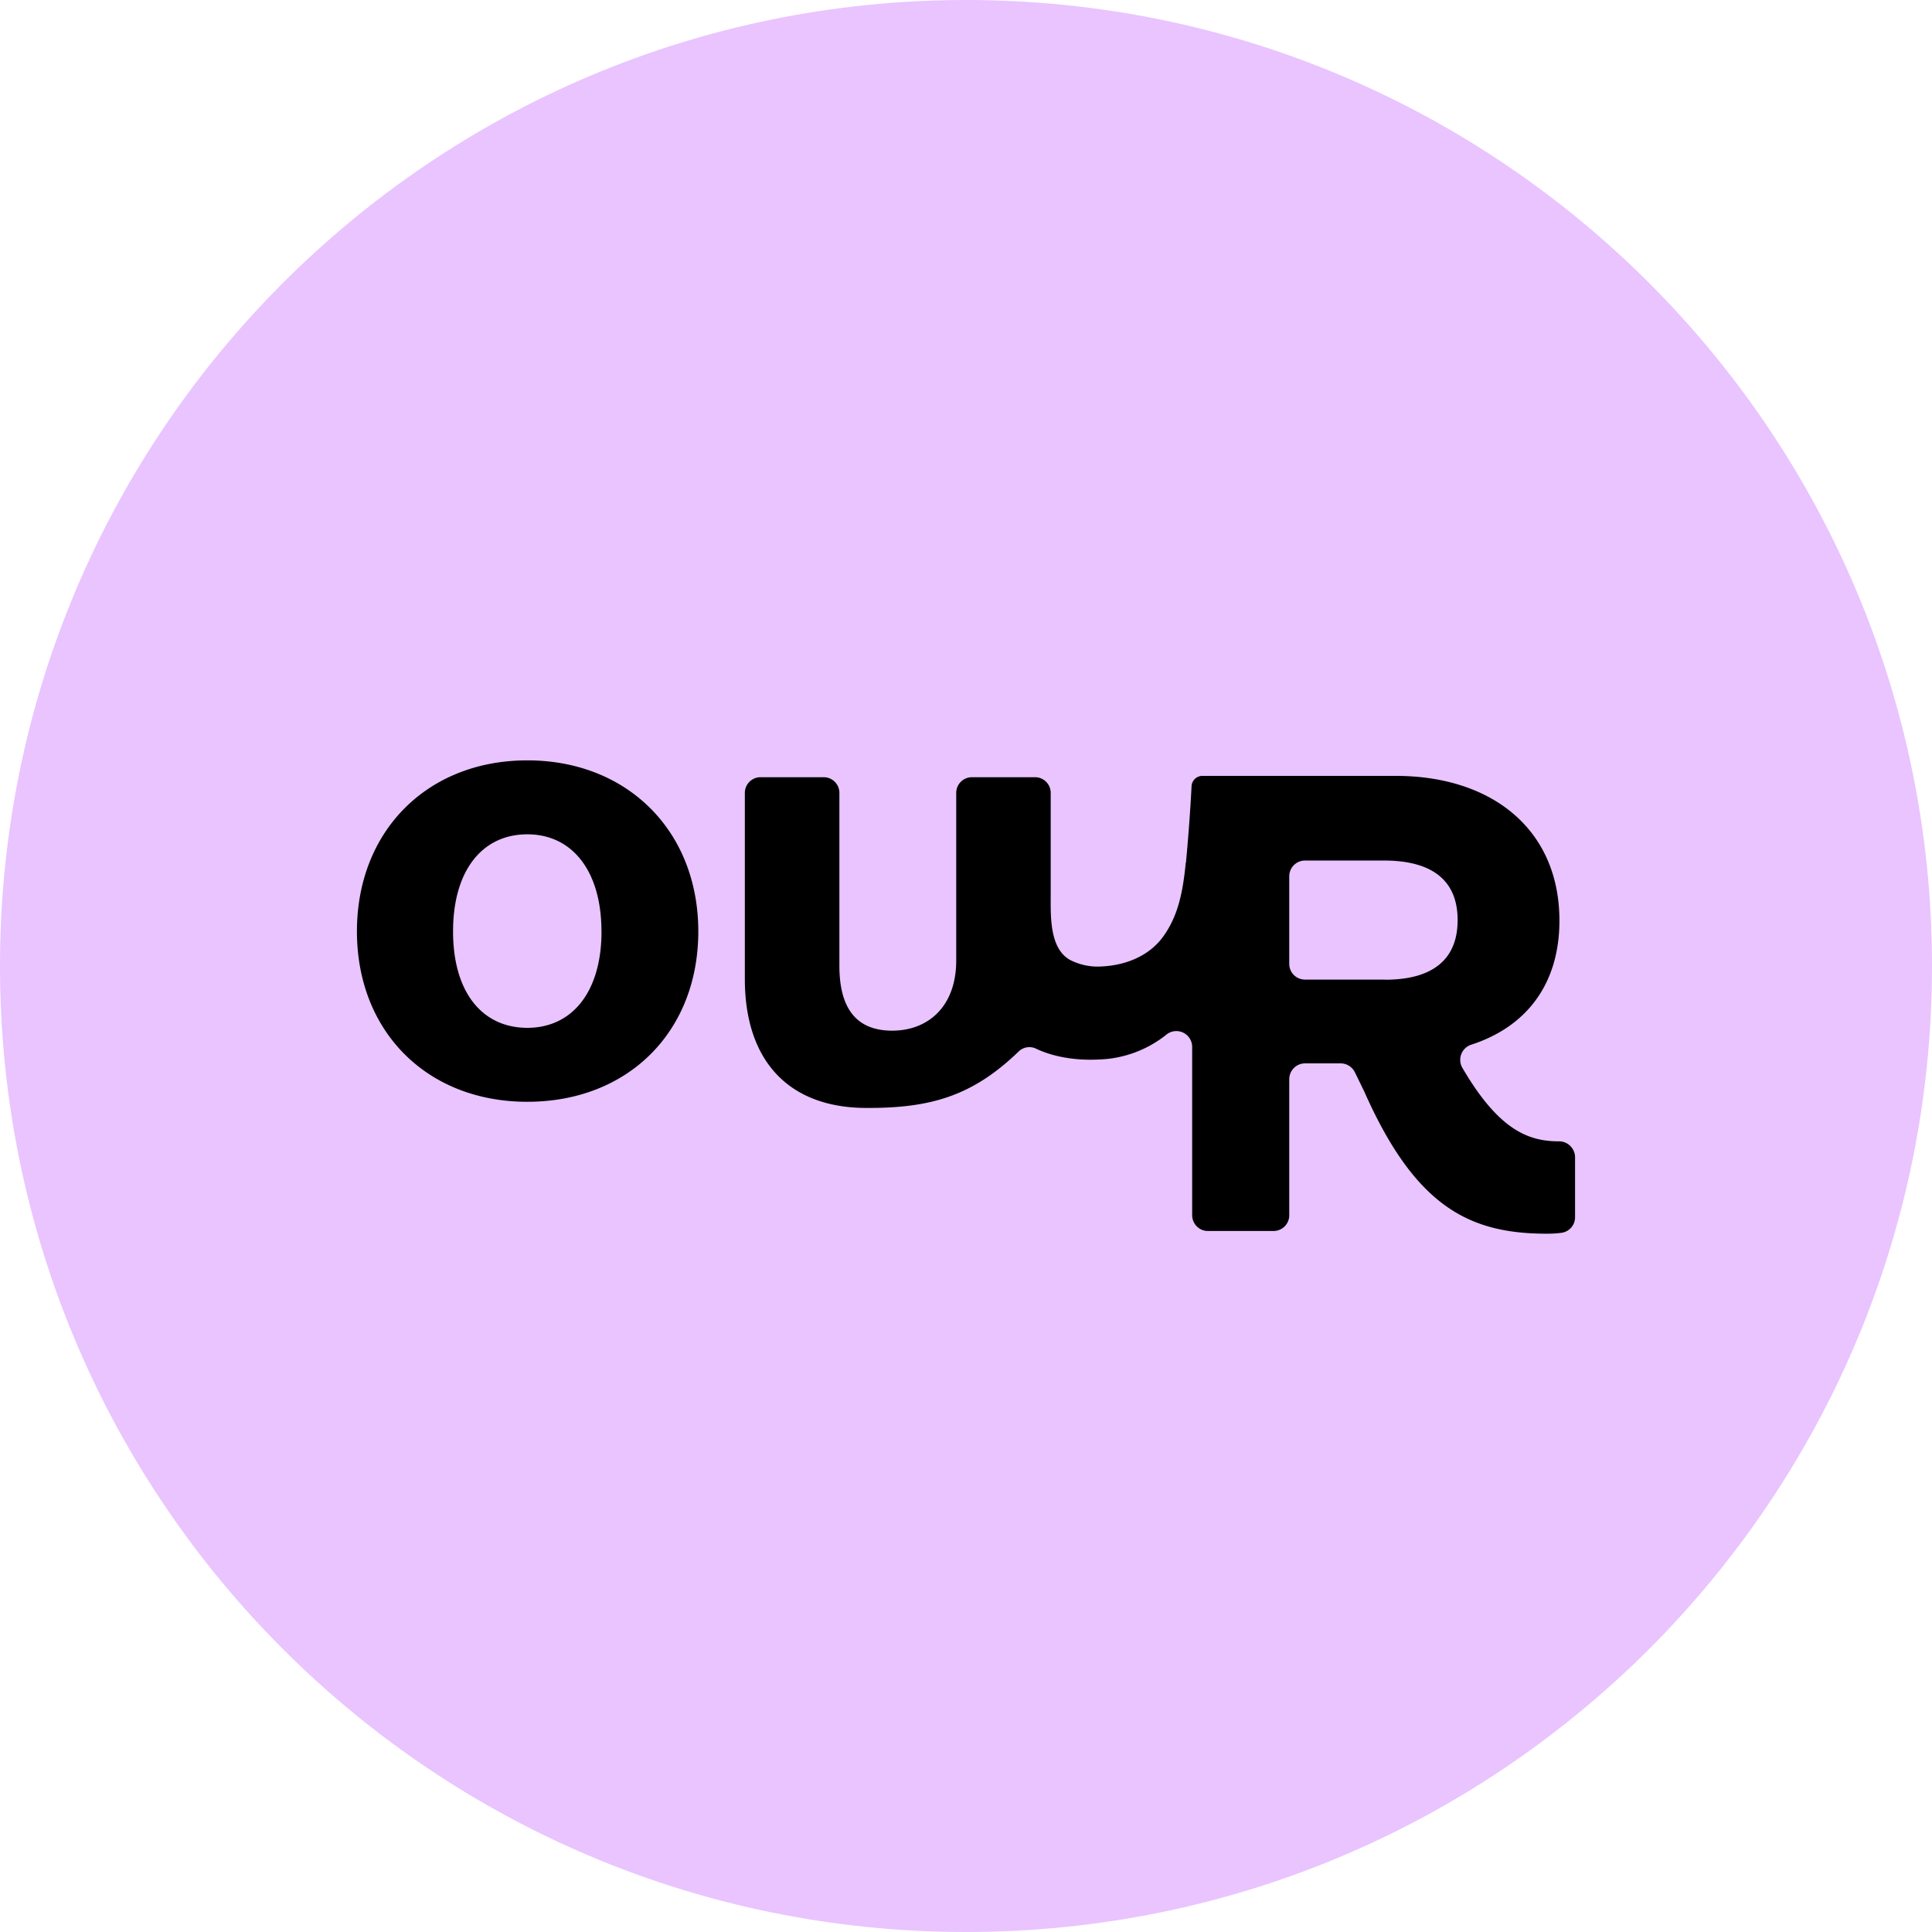
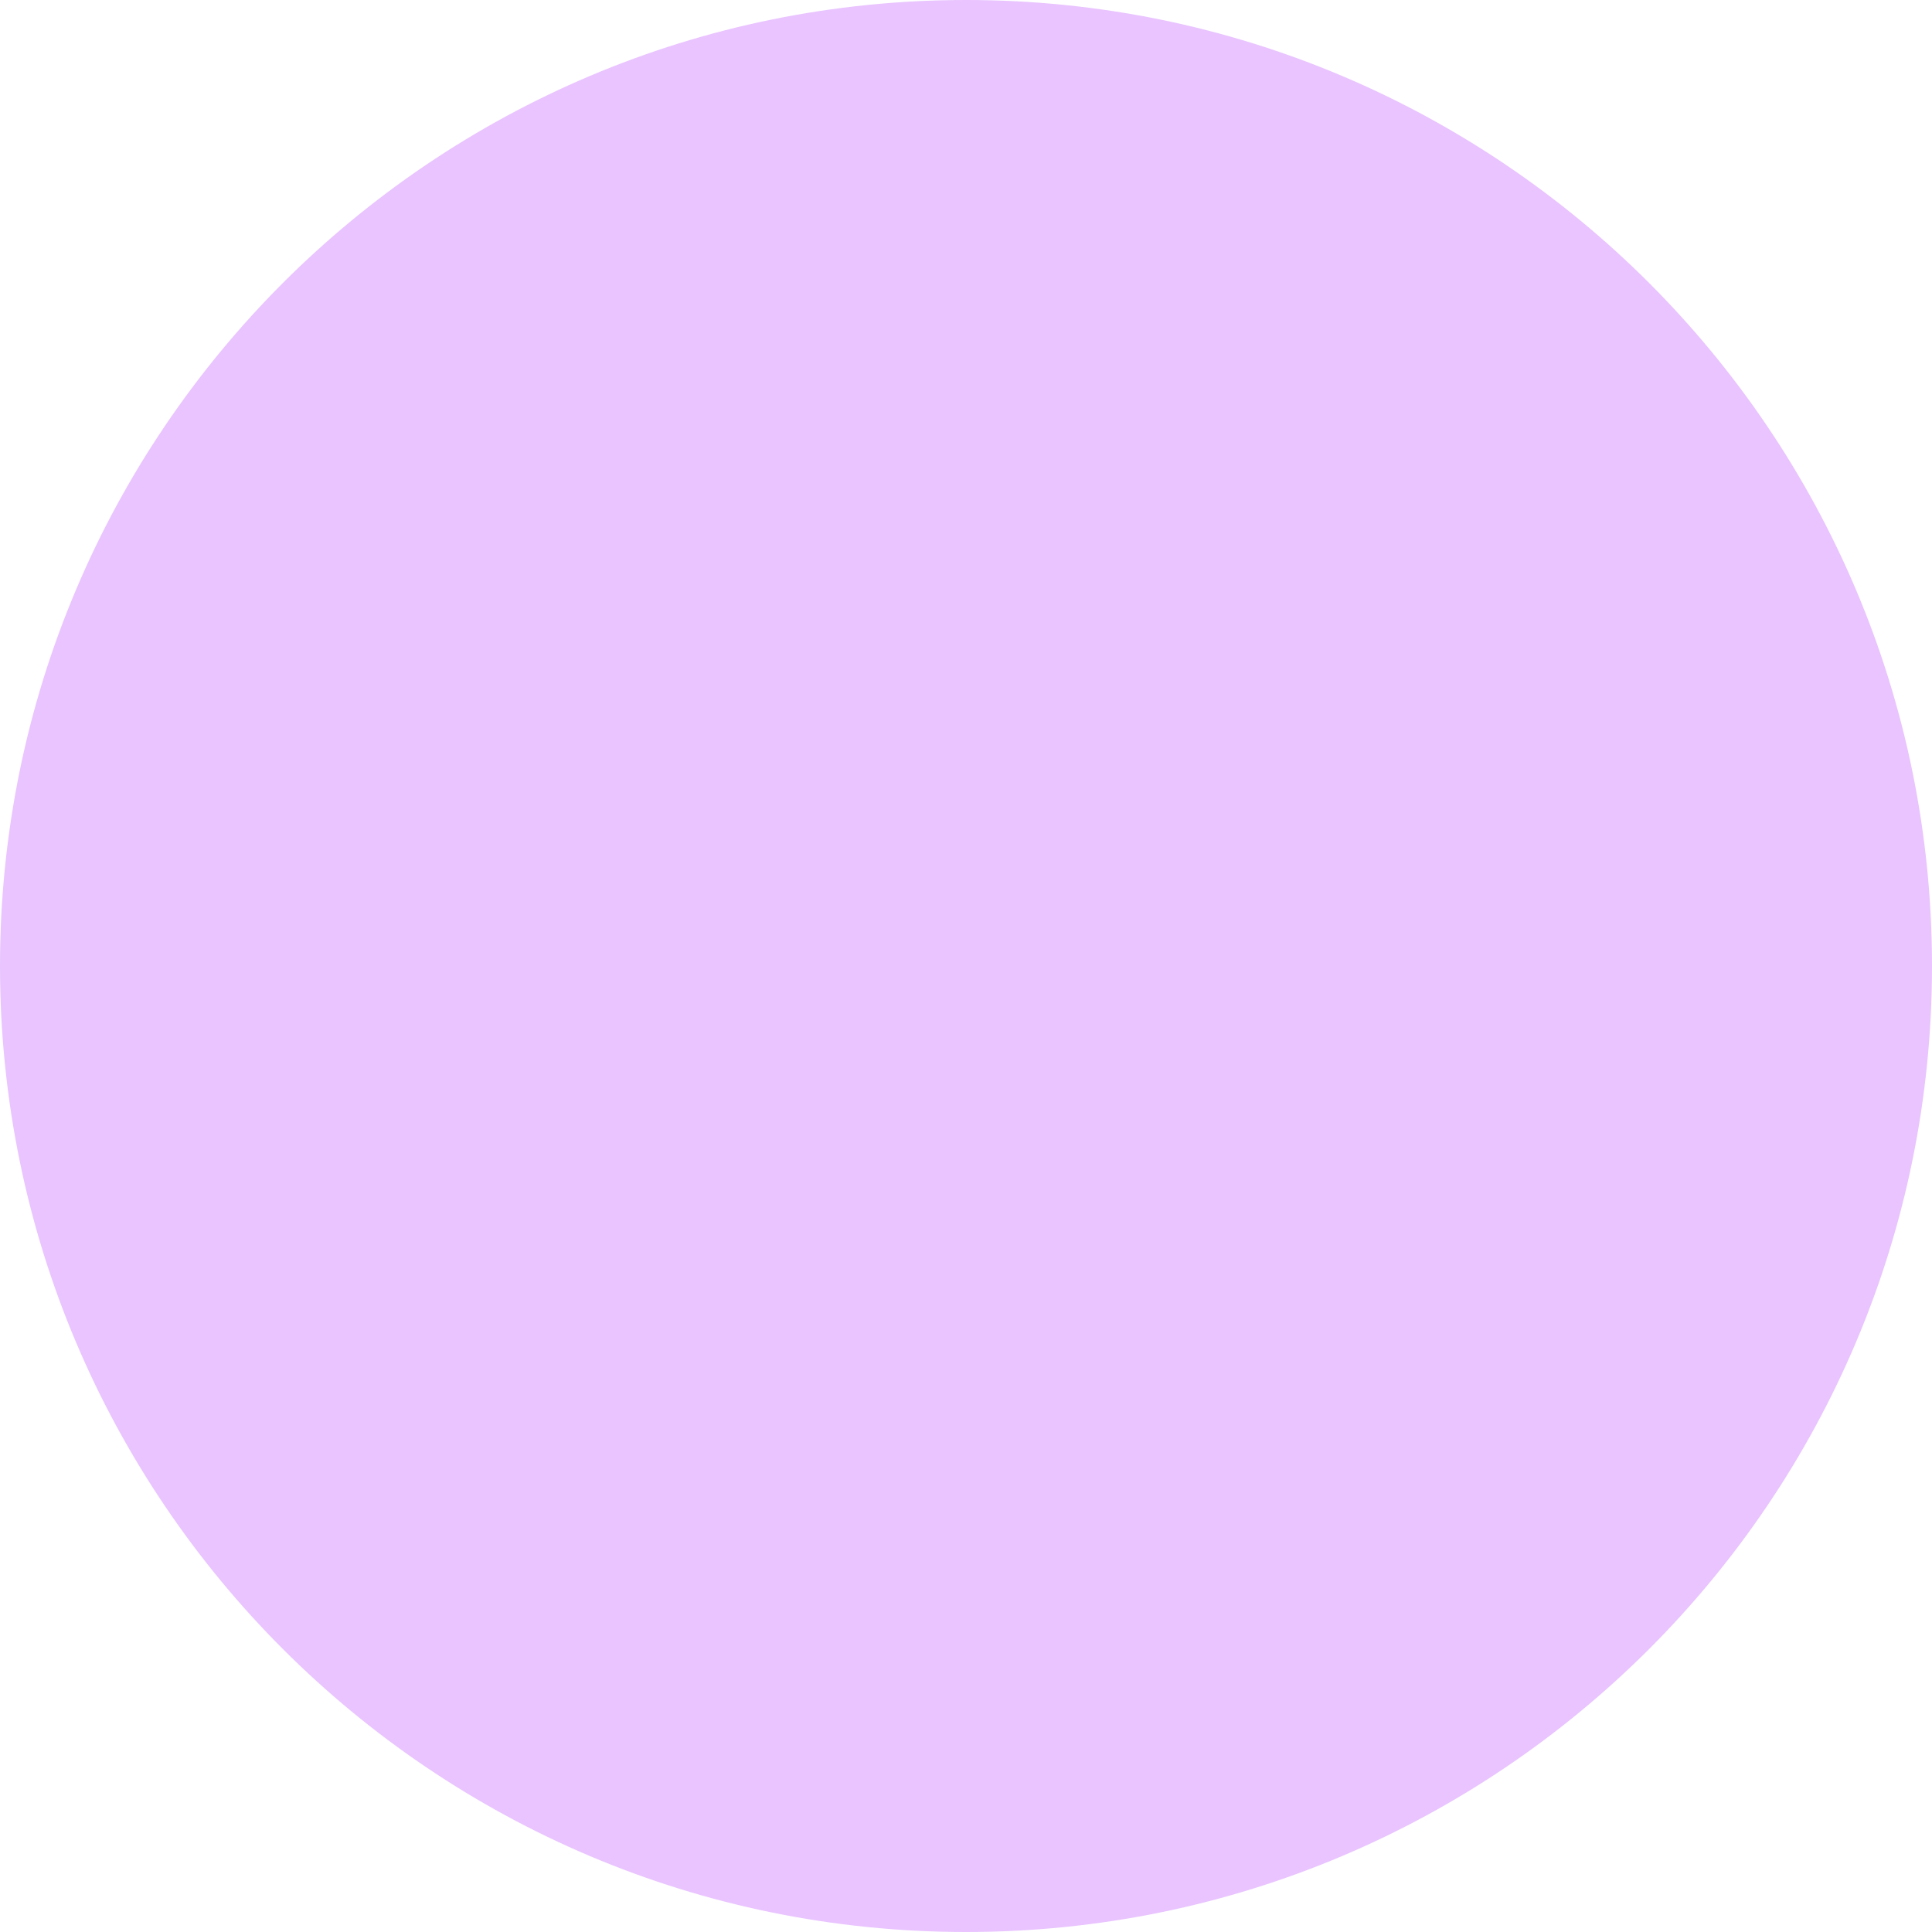
<svg xmlns="http://www.w3.org/2000/svg" width="32" height="32" fill="none" viewBox="0 0 32 32">
  <path fill="#e9c4ff" d="M32 16c0-8.837-7.163-16-16-16S0 7.163 0 16s7.163 16 16 16 16-7.163 16-16" />
-   <path fill="#000" d="M5.912 15.427c0-1.662 1.165-2.833 2.822-2.833 1.656 0 2.832 1.17 2.832 2.833s-1.165 2.822-2.832 2.822c-1.668 0-2.822-1.17-2.822-2.822m4.05 0c0-.995-.48-1.608-1.228-1.608-.749 0-1.23.602-1.23 1.608s.481 1.597 1.23 1.597c.748 0 1.229-.602 1.229-1.597M19.64 14.289c-.05.517-.136.89-.37 1.218-.235.33-.63.481-1.015.5a1 1 0 0 1-.538-.111c-.34-.197-.314-.741-.314-1.085v-1.676a.26.26 0 0 0-.26-.262h-1.044a.26.26 0 0 0-.261.262v2.775c0 .76-.465 1.161-1.06 1.161-.594 0-.875-.369-.875-1.074v-2.862a.26.26 0 0 0-.261-.262h-1.043a.26.26 0 0 0-.262.262v3.08c0 1.344.714 2.129 2 2.136 1.068.006 1.766-.192 2.535-.935a.255.255 0 0 1 .288-.047c.191.093.546.203 1.029.18a1.88 1.88 0 0 0 1.137-.418.262.262 0 0 1 .42.208v2.787c0 .145.116.263.26.263h1.087a.26.26 0 0 0 .261-.263v-2.25c0-.145.117-.263.261-.263h.591c.101 0 .191.058.236.149l.155.318c.854 1.93 1.762 2.354 3.027 2.354q.128 0 .24-.015a.26.26 0 0 0 .224-.26v-.987a.266.266 0 0 0-.266-.268h-.004c-.515 0-1.003-.2-1.598-1.22a.264.264 0 0 1 .153-.382c.914-.298 1.456-1.008 1.456-2.053 0-1.508-1.113-2.398-2.713-2.398h-3.2a.18.18 0 0 0-.18.172c-.012.237-.04.702-.093 1.266zm3.303 1.936h-1.328a.26.26 0 0 1-.261-.262v-1.448c0-.145.117-.262.261-.262h1.306c.822 0 1.222.347 1.222.987s-.4.987-1.2.987z" />
</svg>